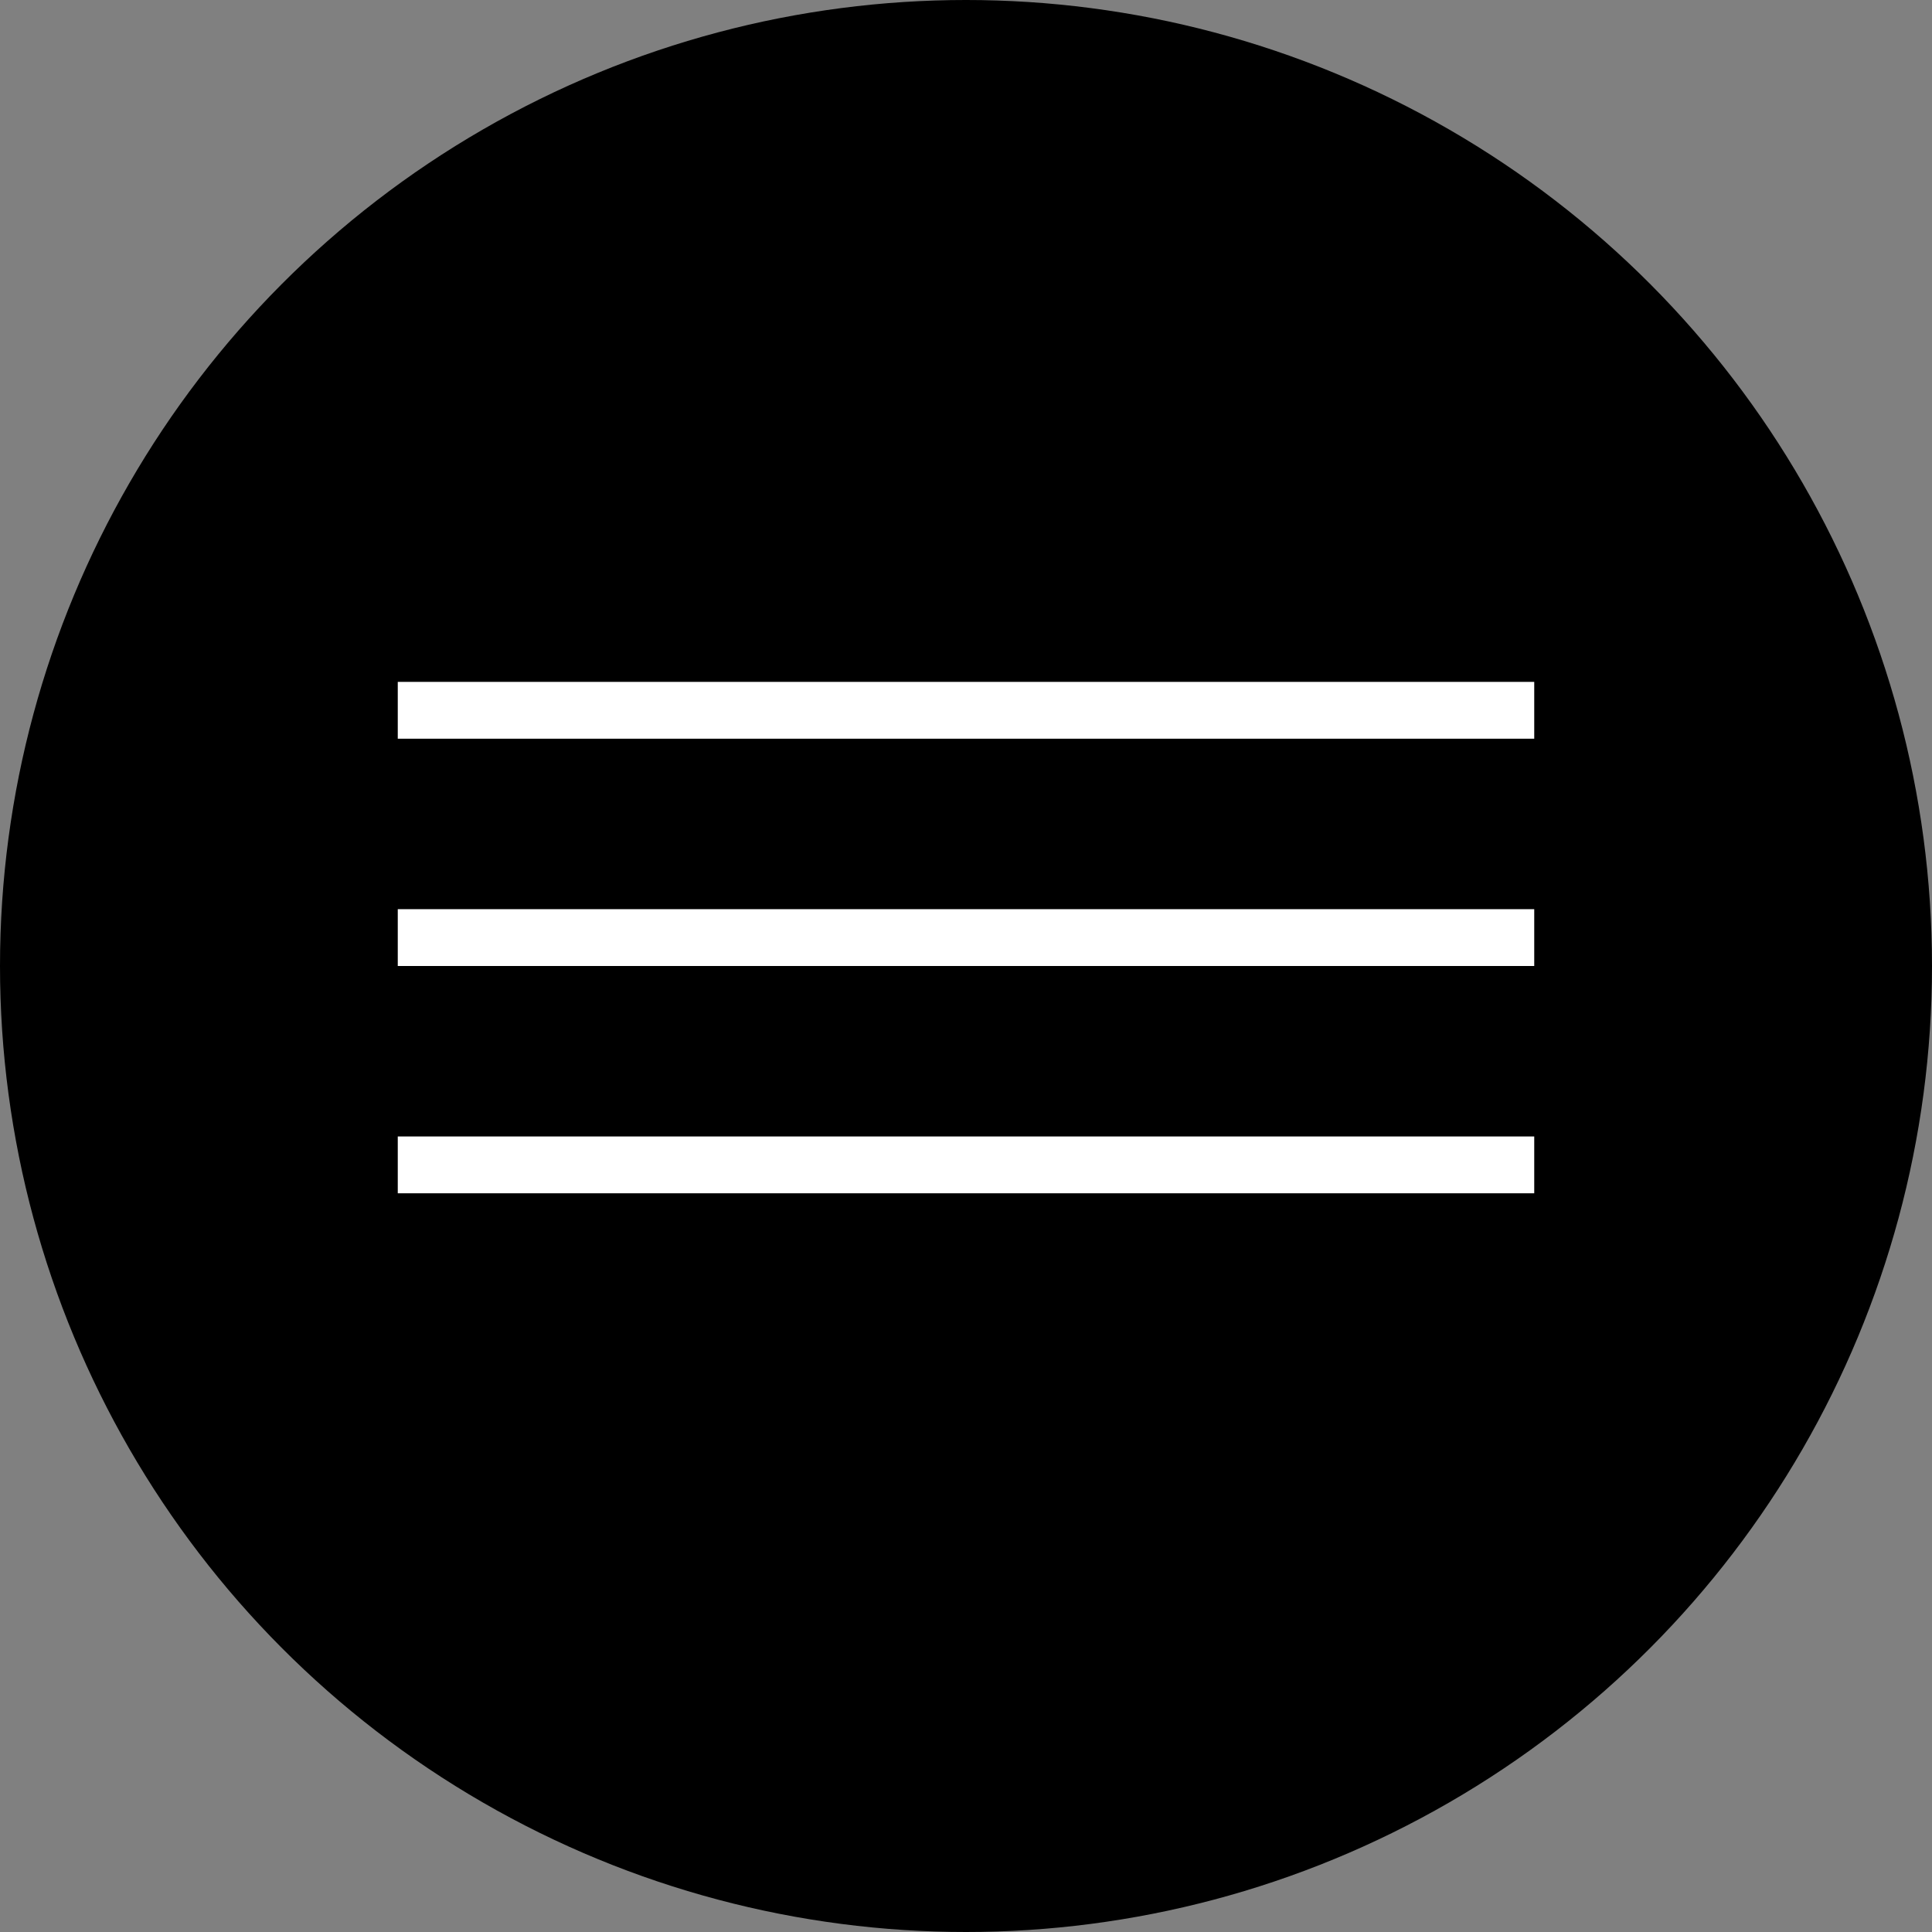
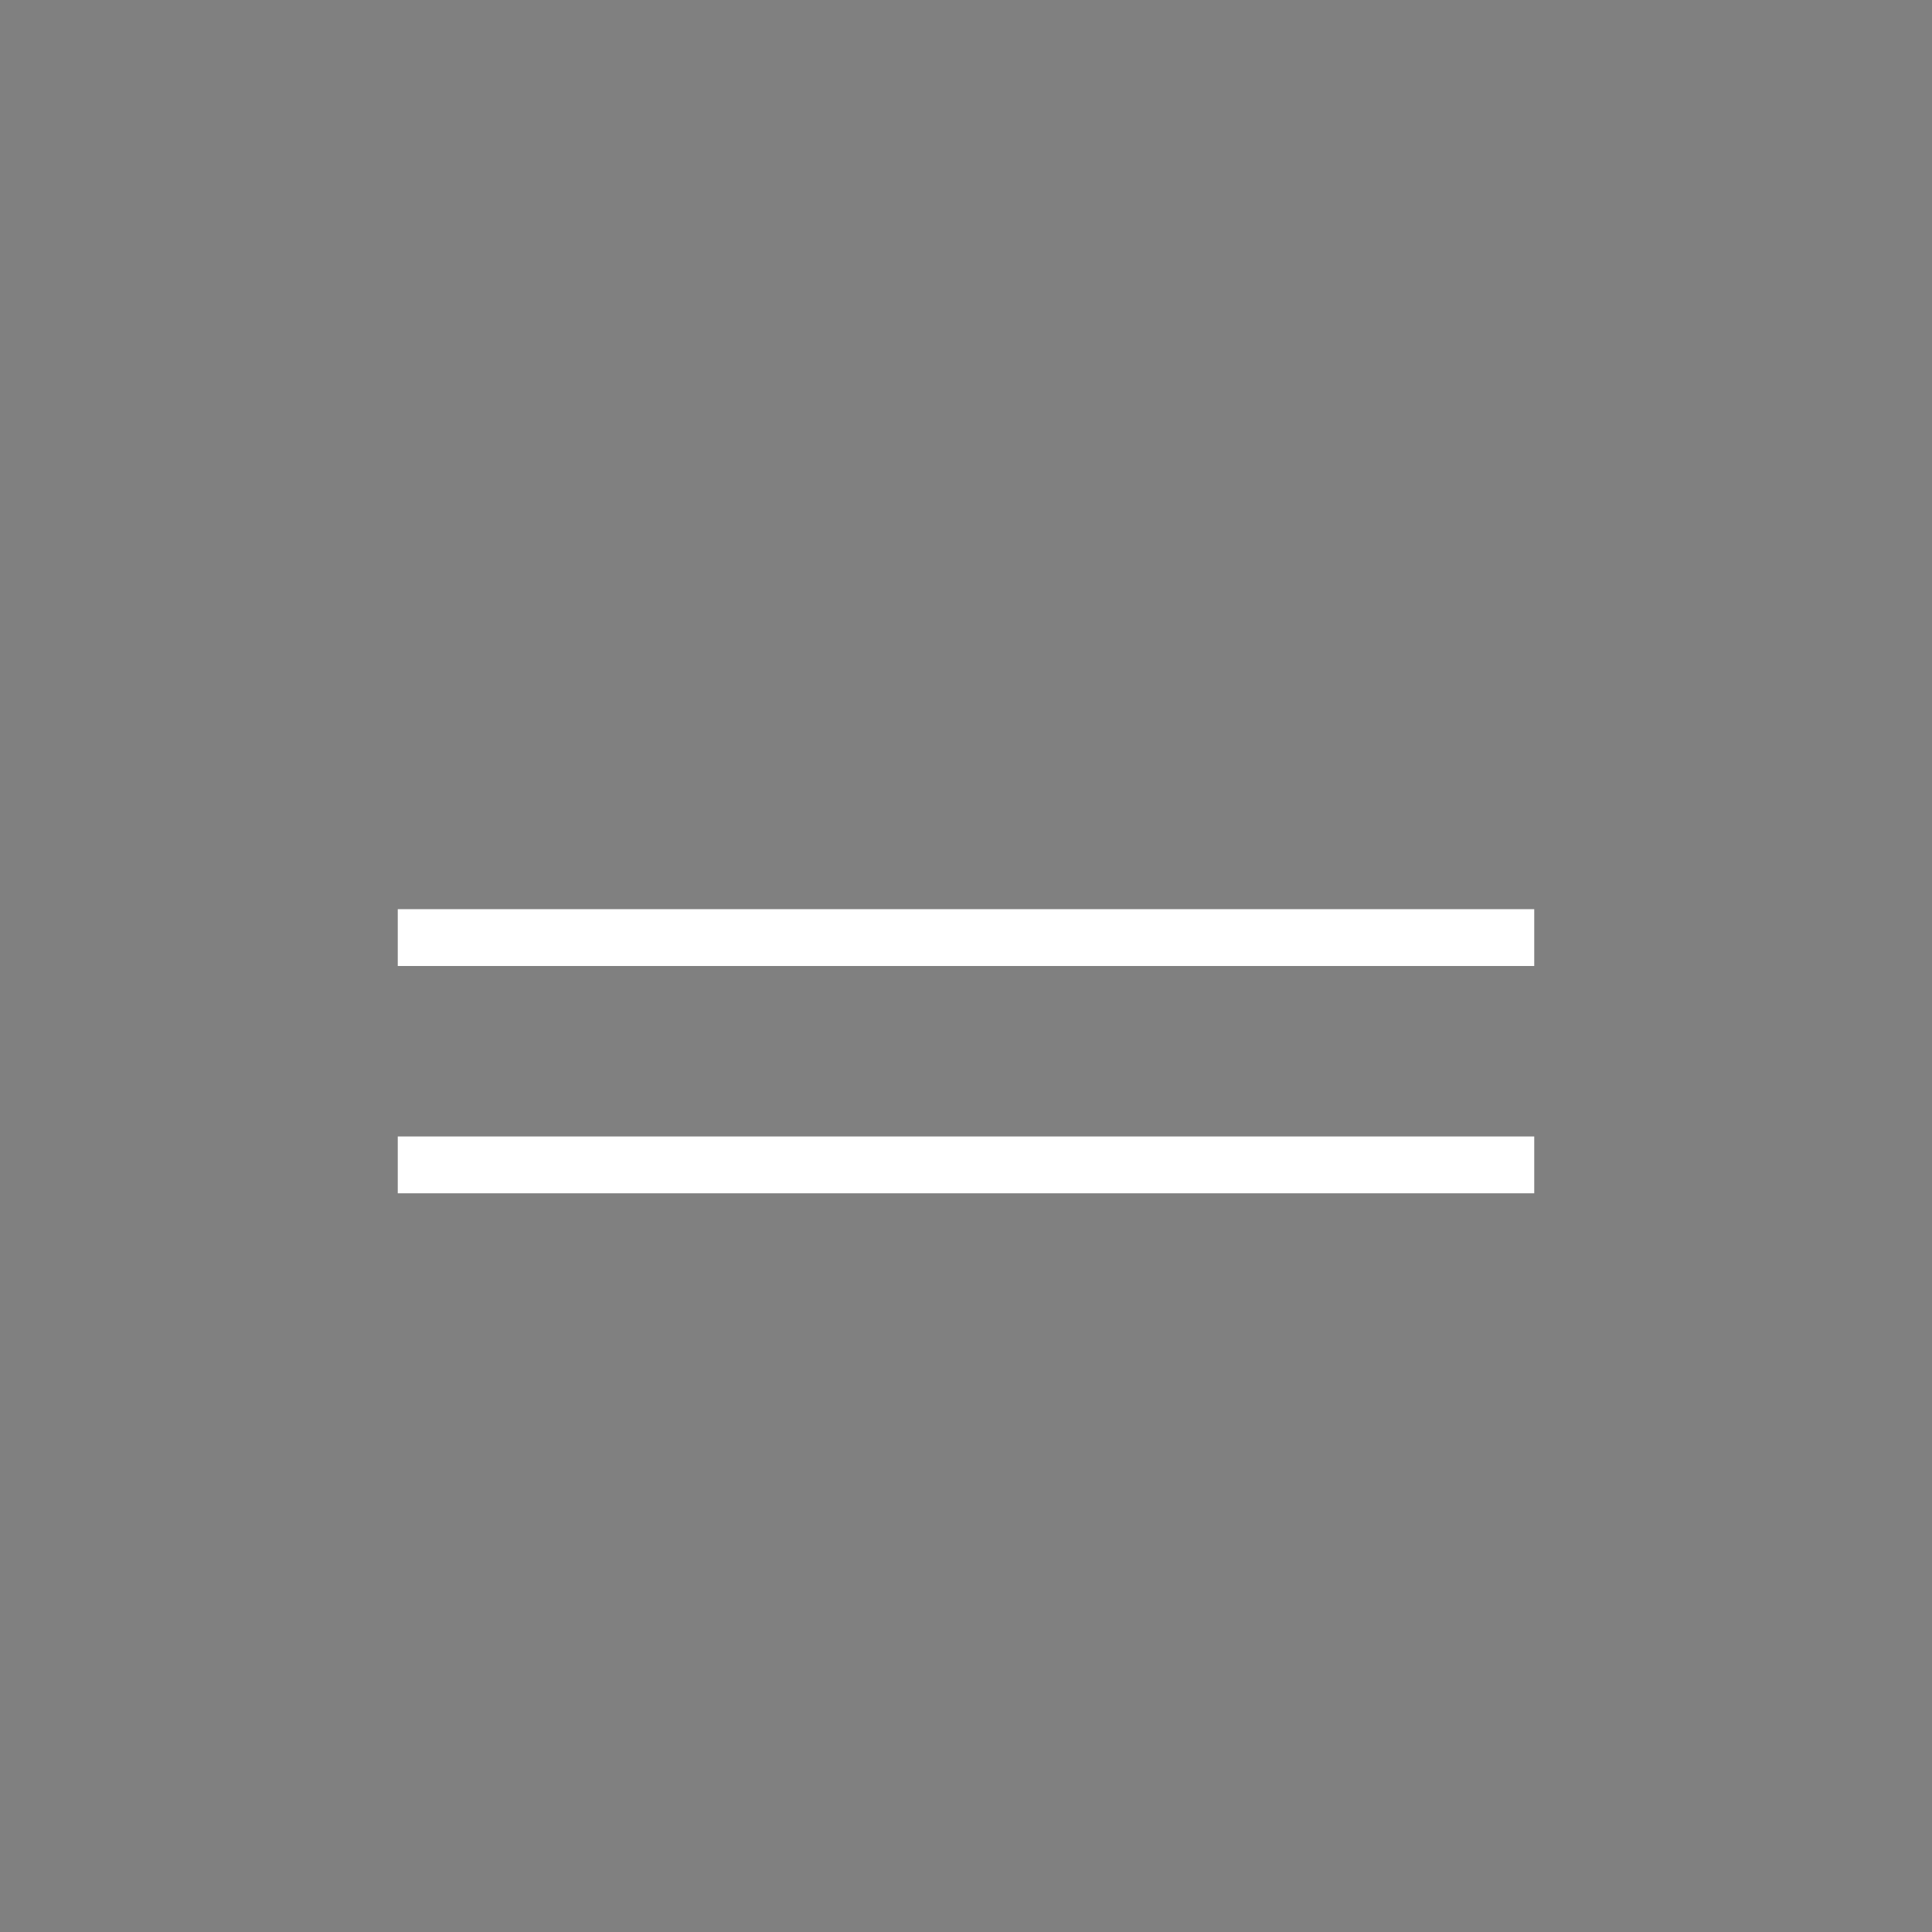
<svg xmlns="http://www.w3.org/2000/svg" width="34" height="34" viewBox="0 0 34 34" fill="none">
  <rect x="0" y="0" width="34" height="34" fill="#808080" stroke="none" />
-   <circle cx="17" cy="17" r="17" fill="black" />
-   <line x1="7" y1="12.5" x2="27" y2="12.5" stroke="white" />
  <line x1="7" y1="16.5" x2="27" y2="16.5" stroke="white" />
  <line x1="7" y1="20.5" x2="27" y2="20.5" stroke="white" />
</svg>